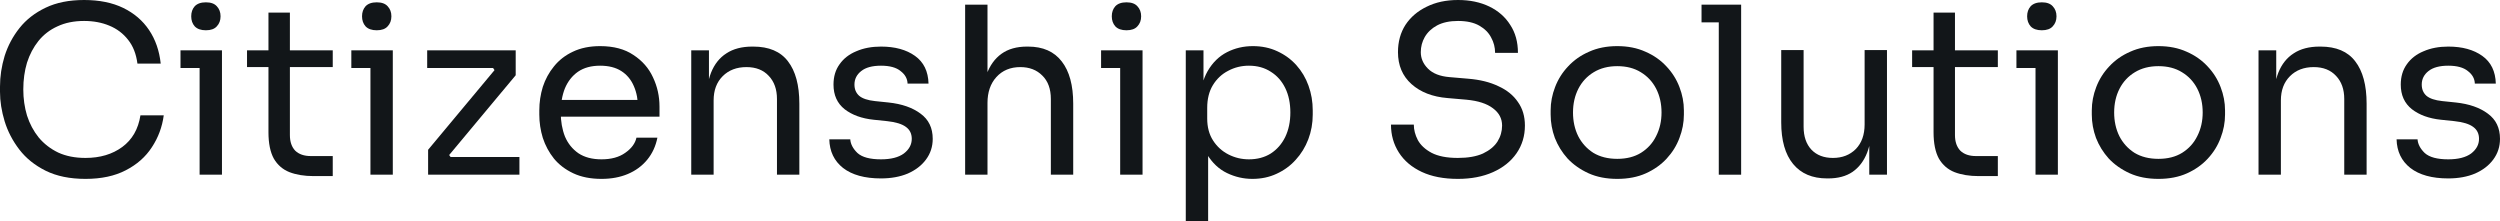
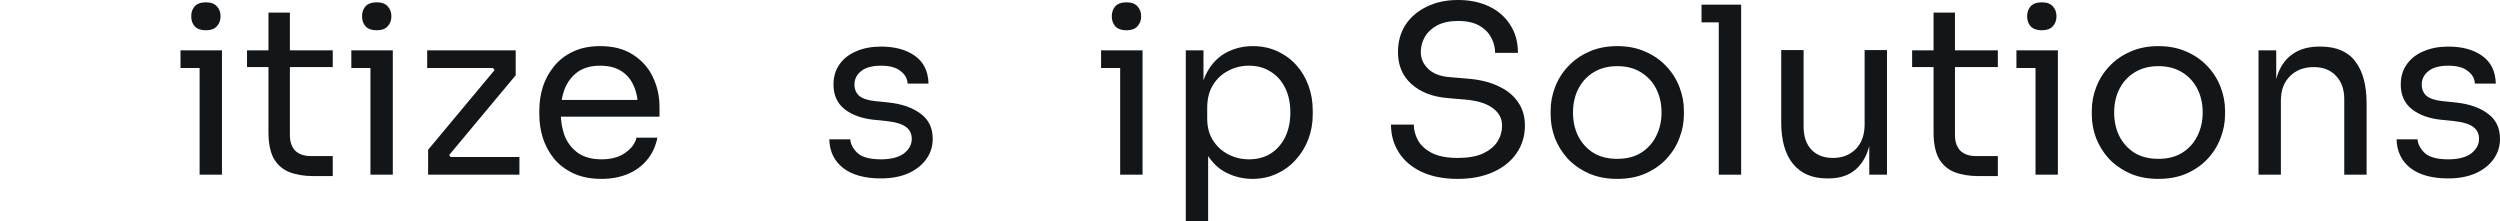
<svg xmlns="http://www.w3.org/2000/svg" viewBox="0 0 119.31 10.561" fill="none">
-   <path d="M4.08 8.537C3.339 8.537 2.705 8.408 2.179 8.148C1.66 7.889 1.241 7.552 0.923 7.137C0.604 6.722 0.371 6.273 0.222 5.792C0.074 5.303 0 4.832 0 4.38V4.135C0 3.646 0.074 3.157 0.222 2.668C0.378 2.179 0.615 1.734 0.934 1.334C1.252 0.934 1.667 0.611 2.179 0.367C2.69 0.122 3.302 0 4.013 0C4.739 0 5.362 0.126 5.881 0.378C6.399 0.63 6.811 0.982 7.114 1.434C7.418 1.886 7.604 2.42 7.67 3.035H6.559C6.499 2.575 6.351 2.197 6.114 1.901C5.877 1.597 5.577 1.371 5.214 1.223C4.858 1.075 4.458 1 4.013 1C3.531 1 3.109 1.086 2.746 1.256C2.383 1.419 2.079 1.653 1.834 1.956C1.597 2.253 1.415 2.598 1.289 2.99C1.171 3.383 1.112 3.809 1.112 4.269C1.112 4.706 1.171 5.121 1.289 5.514C1.415 5.906 1.601 6.255 1.845 6.559C2.097 6.862 2.409 7.103 2.779 7.281C3.15 7.452 3.583 7.537 4.08 7.537C4.776 7.537 5.362 7.363 5.836 7.014C6.31 6.666 6.599 6.162 6.703 5.503H7.815C7.741 6.058 7.552 6.566 7.248 7.026C6.951 7.485 6.536 7.852 6.003 8.126C5.477 8.4 4.836 8.537 4.08 8.537Z" fill="#121619" />
  <path d="M9.526 8.337V2.401H10.593V8.337H9.526ZM8.614 3.246V2.401H10.593V3.246H8.614ZM9.826 1.445C9.589 1.445 9.411 1.382 9.292 1.256C9.181 1.13 9.126 0.971 9.126 0.778C9.126 0.585 9.181 0.426 9.292 0.3C9.411 0.174 9.589 0.111 9.826 0.111C10.063 0.111 10.237 0.174 10.348 0.3C10.467 0.426 10.526 0.585 10.526 0.778C10.526 0.971 10.467 1.13 10.348 1.256C10.237 1.382 10.063 1.445 9.826 1.445Z" fill="#121619" />
  <path d="M14.969 8.404C14.524 8.404 14.139 8.341 13.813 8.215C13.494 8.089 13.246 7.874 13.068 7.57C12.897 7.259 12.812 6.84 12.812 6.314V0.6H13.835V6.447C13.835 6.766 13.92 7.014 14.09 7.192C14.268 7.363 14.517 7.448 14.835 7.448H15.88V8.404H14.969ZM11.789 3.202V2.401H15.88V3.202H11.789Z" fill="#121619" />
  <path d="M17.679 8.337V2.401H18.746V8.337H17.679ZM16.767 3.246V2.401H18.746V3.246H16.767ZM17.979 1.445C17.742 1.445 17.564 1.382 17.445 1.256C17.334 1.13 17.278 0.971 17.278 0.778C17.278 0.585 17.334 0.426 17.445 0.3C17.564 0.174 17.742 0.111 17.979 0.111C18.216 0.111 18.39 0.174 18.501 0.3C18.62 0.426 18.679 0.585 18.679 0.778C18.679 0.971 18.62 1.13 18.501 1.256C18.39 1.382 18.216 1.445 17.979 1.445Z" fill="#121619" />
  <path d="M20.431 8.337V7.148L23.666 3.268V3.446L23.488 3.179L23.633 3.246H20.387V2.401H24.611V3.591L21.376 7.47V7.315L21.576 7.592L21.421 7.492H24.789V8.337H20.431Z" fill="#121619" />
  <path d="M28.706 8.537C28.187 8.537 27.739 8.448 27.361 8.271C26.983 8.093 26.676 7.859 26.438 7.57C26.201 7.274 26.024 6.944 25.905 6.581C25.794 6.218 25.738 5.847 25.738 5.469V5.269C25.738 4.884 25.794 4.51 25.905 4.146C26.024 3.783 26.201 3.457 26.438 3.168C26.676 2.872 26.976 2.638 27.339 2.468C27.709 2.29 28.143 2.201 28.639 2.201C29.284 2.201 29.814 2.342 30.229 2.623C30.651 2.898 30.963 3.253 31.163 3.691C31.371 4.128 31.474 4.595 31.474 5.091V5.569H26.205V4.769H30.696L30.452 5.202C30.452 4.78 30.385 4.417 30.251 4.113C30.118 3.802 29.918 3.561 29.651 3.391C29.384 3.22 29.047 3.135 28.639 3.135C28.217 3.135 27.865 3.231 27.583 3.424C27.309 3.617 27.102 3.88 26.961 4.213C26.828 4.547 26.761 4.932 26.761 5.369C26.761 5.792 26.828 6.173 26.961 6.514C27.102 6.848 27.317 7.114 27.606 7.315C27.895 7.507 28.262 7.604 28.706 7.604C29.173 7.604 29.551 7.5 29.84 7.292C30.137 7.085 30.314 6.844 30.374 6.57H31.374C31.293 6.977 31.13 7.329 30.885 7.626C30.64 7.922 30.333 8.148 29.962 8.304C29.592 8.46 29.173 8.537 28.706 8.537Z" fill="#121619" />
-   <path d="M32.989 8.337V2.401H33.834V4.947H33.701C33.701 4.361 33.779 3.868 33.934 3.468C34.097 3.061 34.342 2.753 34.668 2.546C34.994 2.331 35.405 2.223 35.902 2.223H35.946C36.695 2.223 37.247 2.457 37.603 2.924C37.966 3.391 38.148 4.065 38.148 4.947V8.337H37.08V4.724C37.08 4.265 36.95 3.898 36.691 3.624C36.432 3.342 36.076 3.202 35.624 3.202C35.157 3.202 34.779 3.346 34.49 3.635C34.201 3.924 34.057 4.309 34.057 4.791V8.337H32.989Z" fill="#121619" />
  <path d="M42.045 8.515C41.267 8.515 40.663 8.348 40.233 8.015C39.811 7.681 39.592 7.226 39.577 6.648H40.578C40.593 6.877 40.708 7.096 40.923 7.303C41.145 7.504 41.519 7.604 42.045 7.604C42.52 7.604 42.883 7.511 43.135 7.326C43.387 7.133 43.513 6.9 43.513 6.625C43.513 6.381 43.42 6.192 43.235 6.058C43.049 5.918 42.749 5.825 42.334 5.781L41.69 5.714C41.126 5.655 40.667 5.488 40.311 5.214C39.955 4.932 39.778 4.539 39.778 4.035C39.778 3.657 39.874 3.335 40.067 3.068C40.259 2.794 40.526 2.586 40.867 2.446C41.208 2.297 41.601 2.223 42.045 2.223C42.712 2.223 43.253 2.371 43.668 2.668C44.083 2.964 44.298 3.405 44.313 3.991H43.313C43.305 3.754 43.194 3.554 42.979 3.391C42.772 3.22 42.46 3.135 42.045 3.135C41.63 3.135 41.315 3.22 41.101 3.391C40.885 3.561 40.778 3.776 40.778 4.035C40.778 4.258 40.852 4.435 41 4.569C41.156 4.702 41.408 4.787 41.756 4.824L42.401 4.891C43.038 4.958 43.55 5.136 43.935 5.425C44.32 5.706 44.513 6.107 44.513 6.625C44.513 6.996 44.406 7.326 44.191 7.615C43.983 7.896 43.694 8.119 43.324 8.282C42.953 8.437 42.527 8.515 42.045 8.515Z" fill="#121619" />
-   <path d="M46.06 8.337V0.222H47.127V5.069H46.86C46.86 4.484 46.934 3.98 47.083 3.557C47.238 3.127 47.475 2.798 47.794 2.568C48.113 2.338 48.52 2.223 49.017 2.223H49.061C49.773 2.223 50.31 2.46 50.673 2.935C51.036 3.402 51.218 4.072 51.218 4.947V8.337H50.151V4.724C50.151 4.243 50.014 3.868 49.739 3.602C49.472 3.335 49.124 3.202 48.694 3.202C48.22 3.202 47.838 3.361 47.549 3.68C47.268 3.991 47.127 4.402 47.127 4.913V8.337H46.06Z" fill="#121619" />
  <path d="M53.459 8.337V2.401H54.527V8.337H53.459ZM52.548 3.246V2.401H54.527V3.246H52.548ZM53.76 1.445C53.522 1.445 53.345 1.382 53.226 1.256C53.115 1.13 53.059 0.971 53.059 0.778C53.059 0.585 53.115 0.426 53.226 0.3C53.345 0.174 53.522 0.111 53.76 0.111C53.997 0.111 54.171 0.174 54.282 0.3C54.401 0.426 54.46 0.585 54.46 0.778C54.46 0.971 54.401 1.13 54.282 1.256C54.171 1.382 53.997 1.445 53.76 1.445Z" fill="#121619" />
  <path d="M56.59 10.561V2.401H57.435V4.969L57.235 4.947C57.272 4.309 57.405 3.791 57.635 3.391C57.872 2.983 58.18 2.683 58.558 2.49C58.935 2.297 59.347 2.201 59.792 2.201C60.221 2.201 60.611 2.283 60.959 2.446C61.314 2.609 61.618 2.831 61.87 3.113C62.122 3.394 62.315 3.72 62.448 4.091C62.582 4.461 62.649 4.854 62.649 5.269V5.469C62.649 5.884 62.578 6.277 62.437 6.648C62.296 7.018 62.096 7.344 61.837 7.626C61.585 7.907 61.281 8.13 60.925 8.293C60.577 8.456 60.192 8.537 59.769 8.537C59.347 8.537 58.943 8.445 58.558 8.259C58.172 8.074 57.854 7.774 57.602 7.359C57.35 6.944 57.205 6.399 57.168 5.725L57.657 6.614V10.561H56.59ZM59.603 7.604C60.003 7.604 60.351 7.511 60.647 7.326C60.944 7.133 61.174 6.87 61.337 6.536C61.5 6.196 61.581 5.806 61.581 5.369C61.581 4.925 61.5 4.535 61.337 4.202C61.174 3.868 60.944 3.609 60.647 3.424C60.351 3.231 60.003 3.135 59.603 3.135C59.247 3.135 58.917 3.216 58.613 3.379C58.309 3.535 58.065 3.765 57.88 4.069C57.702 4.365 57.613 4.724 57.613 5.147V5.658C57.613 6.066 57.705 6.414 57.891 6.703C58.076 6.992 58.32 7.215 58.624 7.37C58.928 7.526 59.254 7.604 59.603 7.604Z" fill="#121619" />
  <path d="M69.574 8.537C68.899 8.537 68.325 8.426 67.851 8.204C67.376 7.982 67.013 7.674 66.761 7.281C66.509 6.888 66.383 6.444 66.383 5.947H67.473C67.473 6.192 67.536 6.436 67.662 6.681C67.795 6.925 68.014 7.129 68.318 7.292C68.629 7.455 69.048 7.537 69.574 7.537C70.063 7.537 70.463 7.466 70.774 7.326C71.086 7.177 71.315 6.988 71.464 6.759C71.612 6.522 71.686 6.266 71.686 5.992C71.686 5.658 71.541 5.384 71.252 5.169C70.963 4.947 70.541 4.81 69.985 4.758L69.085 4.68C68.366 4.621 67.792 4.398 67.362 4.013C66.932 3.628 66.717 3.12 66.717 2.49C66.717 1.994 66.836 1.56 67.073 1.189C67.317 0.819 67.654 0.53 68.084 0.322C68.514 0.107 69.014 0 69.585 0C70.148 0 70.645 0.104 71.075 0.311C71.504 0.519 71.838 0.811 72.075 1.189C72.32 1.56 72.442 2.005 72.442 2.523H71.352C71.352 2.264 71.29 2.019 71.163 1.79C71.045 1.56 70.856 1.371 70.597 1.223C70.337 1.075 70 1 69.585 1C69.185 1 68.851 1.071 68.585 1.212C68.325 1.352 68.129 1.538 67.995 1.768C67.869 1.99 67.806 2.231 67.806 2.49C67.806 2.787 67.921 3.05 68.151 3.279C68.381 3.509 68.722 3.642 69.174 3.68L70.074 3.757C70.63 3.802 71.108 3.92 71.508 4.113C71.916 4.298 72.227 4.55 72.442 4.869C72.664 5.18 72.775 5.554 72.775 5.992C72.775 6.488 72.642 6.929 72.375 7.315C72.108 7.7 71.734 8 71.252 8.215C70.771 8.43 70.211 8.537 69.574 8.537Z" fill="#121619" />
  <path d="M77.182 8.537C76.664 8.537 76.208 8.448 75.815 8.271C75.422 8.093 75.089 7.859 74.815 7.57C74.548 7.274 74.344 6.944 74.203 6.581C74.07 6.218 74.003 5.847 74.003 5.469V5.269C74.003 4.891 74.074 4.521 74.214 4.158C74.355 3.787 74.563 3.457 74.837 3.168C75.111 2.872 75.445 2.638 75.837 2.468C76.23 2.29 76.678 2.201 77.182 2.201C77.686 2.201 78.135 2.29 78.527 2.468C78.92 2.638 79.254 2.872 79.528 3.168C79.802 3.457 80.01 3.787 80.151 4.158C80.291 4.521 80.362 4.891 80.362 5.269V5.469C80.362 5.847 80.291 6.218 80.151 6.581C80.017 6.944 79.813 7.274 79.539 7.57C79.272 7.859 78.943 8.093 78.55 8.271C78.157 8.448 77.701 8.537 77.182 8.537ZM77.182 7.581C77.627 7.581 78.005 7.485 78.316 7.292C78.635 7.092 78.876 6.825 79.039 6.492C79.209 6.158 79.295 5.784 79.295 5.369C79.295 4.947 79.209 4.569 79.039 4.235C78.868 3.902 78.624 3.639 78.305 3.446C77.994 3.253 77.62 3.157 77.182 3.157C76.753 3.157 76.378 3.253 76.06 3.446C75.741 3.639 75.497 3.902 75.326 4.235C75.156 4.569 75.07 4.947 75.07 5.369C75.07 5.784 75.152 6.158 75.315 6.492C75.485 6.825 75.726 7.092 76.037 7.292C76.356 7.485 76.738 7.581 77.182 7.581Z" fill="#121619" />
  <path d="M82.027 8.337V0.222H83.094V8.337H82.027ZM81.204 1.067V0.222H83.094V1.067H81.204Z" fill="#121619" />
  <path d="M87.197 8.515C86.493 8.515 85.952 8.285 85.574 7.826C85.196 7.366 85.007 6.703 85.007 5.836V2.39H86.075V6.047C86.075 6.514 86.201 6.881 86.453 7.148C86.704 7.407 87.045 7.537 87.475 7.537C87.92 7.537 88.283 7.396 88.565 7.114C88.846 6.825 88.987 6.433 88.987 5.936V2.39H90.054V8.337H89.209V5.792H89.343C89.343 6.377 89.265 6.874 89.109 7.281C88.954 7.681 88.72 7.989 88.409 8.204C88.105 8.411 87.716 8.515 87.242 8.515H87.197Z" fill="#121619" />
  <path d="M94.433 8.404C93.989 8.404 93.603 8.341 93.277 8.215C92.959 8.089 92.71 7.874 92.532 7.57C92.362 7.259 92.277 6.84 92.277 6.314V0.6H93.299V6.447C93.299 6.766 93.385 7.014 93.555 7.192C93.733 7.363 93.981 7.448 94.3 7.448H95.345V8.404H94.433ZM91.254 3.202V2.401H95.345V3.202H91.254Z" fill="#121619" />
  <path d="M97.143 8.337V2.401H98.21V8.337H97.143ZM96.232 3.246V2.401H98.21V3.246H96.232ZM97.443 1.445C97.206 1.445 97.029 1.382 96.91 1.256C96.799 1.13 96.743 0.971 96.743 0.778C96.743 0.585 96.799 0.426 96.91 0.3C97.029 0.174 97.206 0.111 97.443 0.111C97.68 0.111 97.855 0.174 97.966 0.3C98.085 0.426 98.144 0.585 98.144 0.778C98.144 0.971 98.085 1.13 97.966 1.256C97.855 1.382 97.68 1.445 97.443 1.445Z" fill="#121619" />
  <path d="M103.009 8.537C102.49 8.537 102.034 8.448 101.641 8.271C101.248 8.093 100.915 7.859 100.641 7.57C100.374 7.274 100.17 6.944 100.029 6.581C99.896 6.218 99.829 5.847 99.829 5.469V5.269C99.829 4.891 99.9 4.521 100.04 4.158C100.181 3.787 100.389 3.457 100.663 3.168C100.937 2.872 101.271 2.638 101.663 2.468C102.056 2.29 102.505 2.201 103.009 2.201C103.512 2.201 103.961 2.29 104.354 2.468C104.746 2.638 105.08 2.872 105.354 3.168C105.628 3.457 105.836 3.787 105.977 4.158C106.117 4.521 106.188 4.891 106.188 5.269V5.469C106.188 5.847 106.117 6.218 105.977 6.581C105.843 6.944 105.639 7.274 105.365 7.57C105.098 7.859 104.769 8.093 104.376 8.271C103.983 8.448 103.527 8.537 103.009 8.537ZM103.009 7.581C103.453 7.581 103.831 7.485 104.142 7.292C104.461 7.092 104.702 6.825 104.865 6.492C105.035 6.158 105.121 5.784 105.121 5.369C105.121 4.947 105.035 4.569 104.865 4.235C104.695 3.902 104.45 3.639 104.131 3.446C103.82 3.253 103.446 3.157 103.009 3.157C102.579 3.157 102.204 3.253 101.886 3.446C101.567 3.639 101.322 3.902 101.152 4.235C100.981 4.569 100.896 4.947 100.896 5.369C100.896 5.784 100.978 6.158 101.141 6.492C101.311 6.825 101.552 7.092 101.864 7.292C102.182 7.485 102.564 7.581 103.009 7.581Z" fill="#121619" />
  <path d="M107.786 8.337V2.401H108.631V4.947H108.498C108.498 4.361 108.575 3.868 108.731 3.468C108.894 3.061 109.139 2.753 109.465 2.546C109.791 2.331 110.202 2.223 110.699 2.223H110.743C111.492 2.223 112.044 2.457 112.399 2.924C112.762 3.391 112.944 4.065 112.944 4.947V8.337H111.877V4.724C111.877 4.265 111.747 3.898 111.488 3.624C111.228 3.342 110.873 3.202 110.421 3.202C109.954 3.202 109.576 3.346 109.287 3.635C108.998 3.924 108.853 4.309 108.853 4.791V8.337H107.786Z" fill="#121619" />
  <path d="M116.842 8.515C116.064 8.515 115.46 8.348 115.03 8.015C114.608 7.681 114.389 7.226 114.374 6.648H115.375C115.39 6.877 115.504 7.096 115.719 7.303C115.942 7.504 116.316 7.604 116.842 7.604C117.316 7.604 117.679 7.511 117.932 7.326C118.183 7.133 118.309 6.9 118.309 6.625C118.309 6.381 118.217 6.192 118.032 6.058C117.846 5.918 117.546 5.825 117.131 5.781L116.486 5.714C115.923 5.655 115.464 5.488 115.108 5.214C114.752 4.932 114.574 4.539 114.574 4.035C114.574 3.657 114.671 3.335 114.863 3.068C115.056 2.794 115.323 2.586 115.664 2.446C116.005 2.297 116.397 2.223 116.842 2.223C117.509 2.223 118.05 2.371 118.465 2.668C118.88 2.964 119.095 3.405 119.11 3.991H118.109C118.102 3.754 117.991 3.554 117.776 3.391C117.568 3.22 117.257 3.135 116.842 3.135C116.427 3.135 116.112 3.22 115.897 3.391C115.682 3.561 115.575 3.776 115.575 4.035C115.575 4.258 115.649 4.435 115.797 4.569C115.953 4.702 116.205 4.787 116.553 4.824L117.198 4.891C117.835 4.958 118.346 5.136 118.732 5.425C119.117 5.706 119.31 6.107 119.31 6.625C119.31 6.996 119.202 7.326 118.988 7.615C118.78 7.896 118.491 8.119 118.12 8.282C117.75 8.437 117.324 8.515 116.842 8.515Z" fill="#121619" />
</svg>